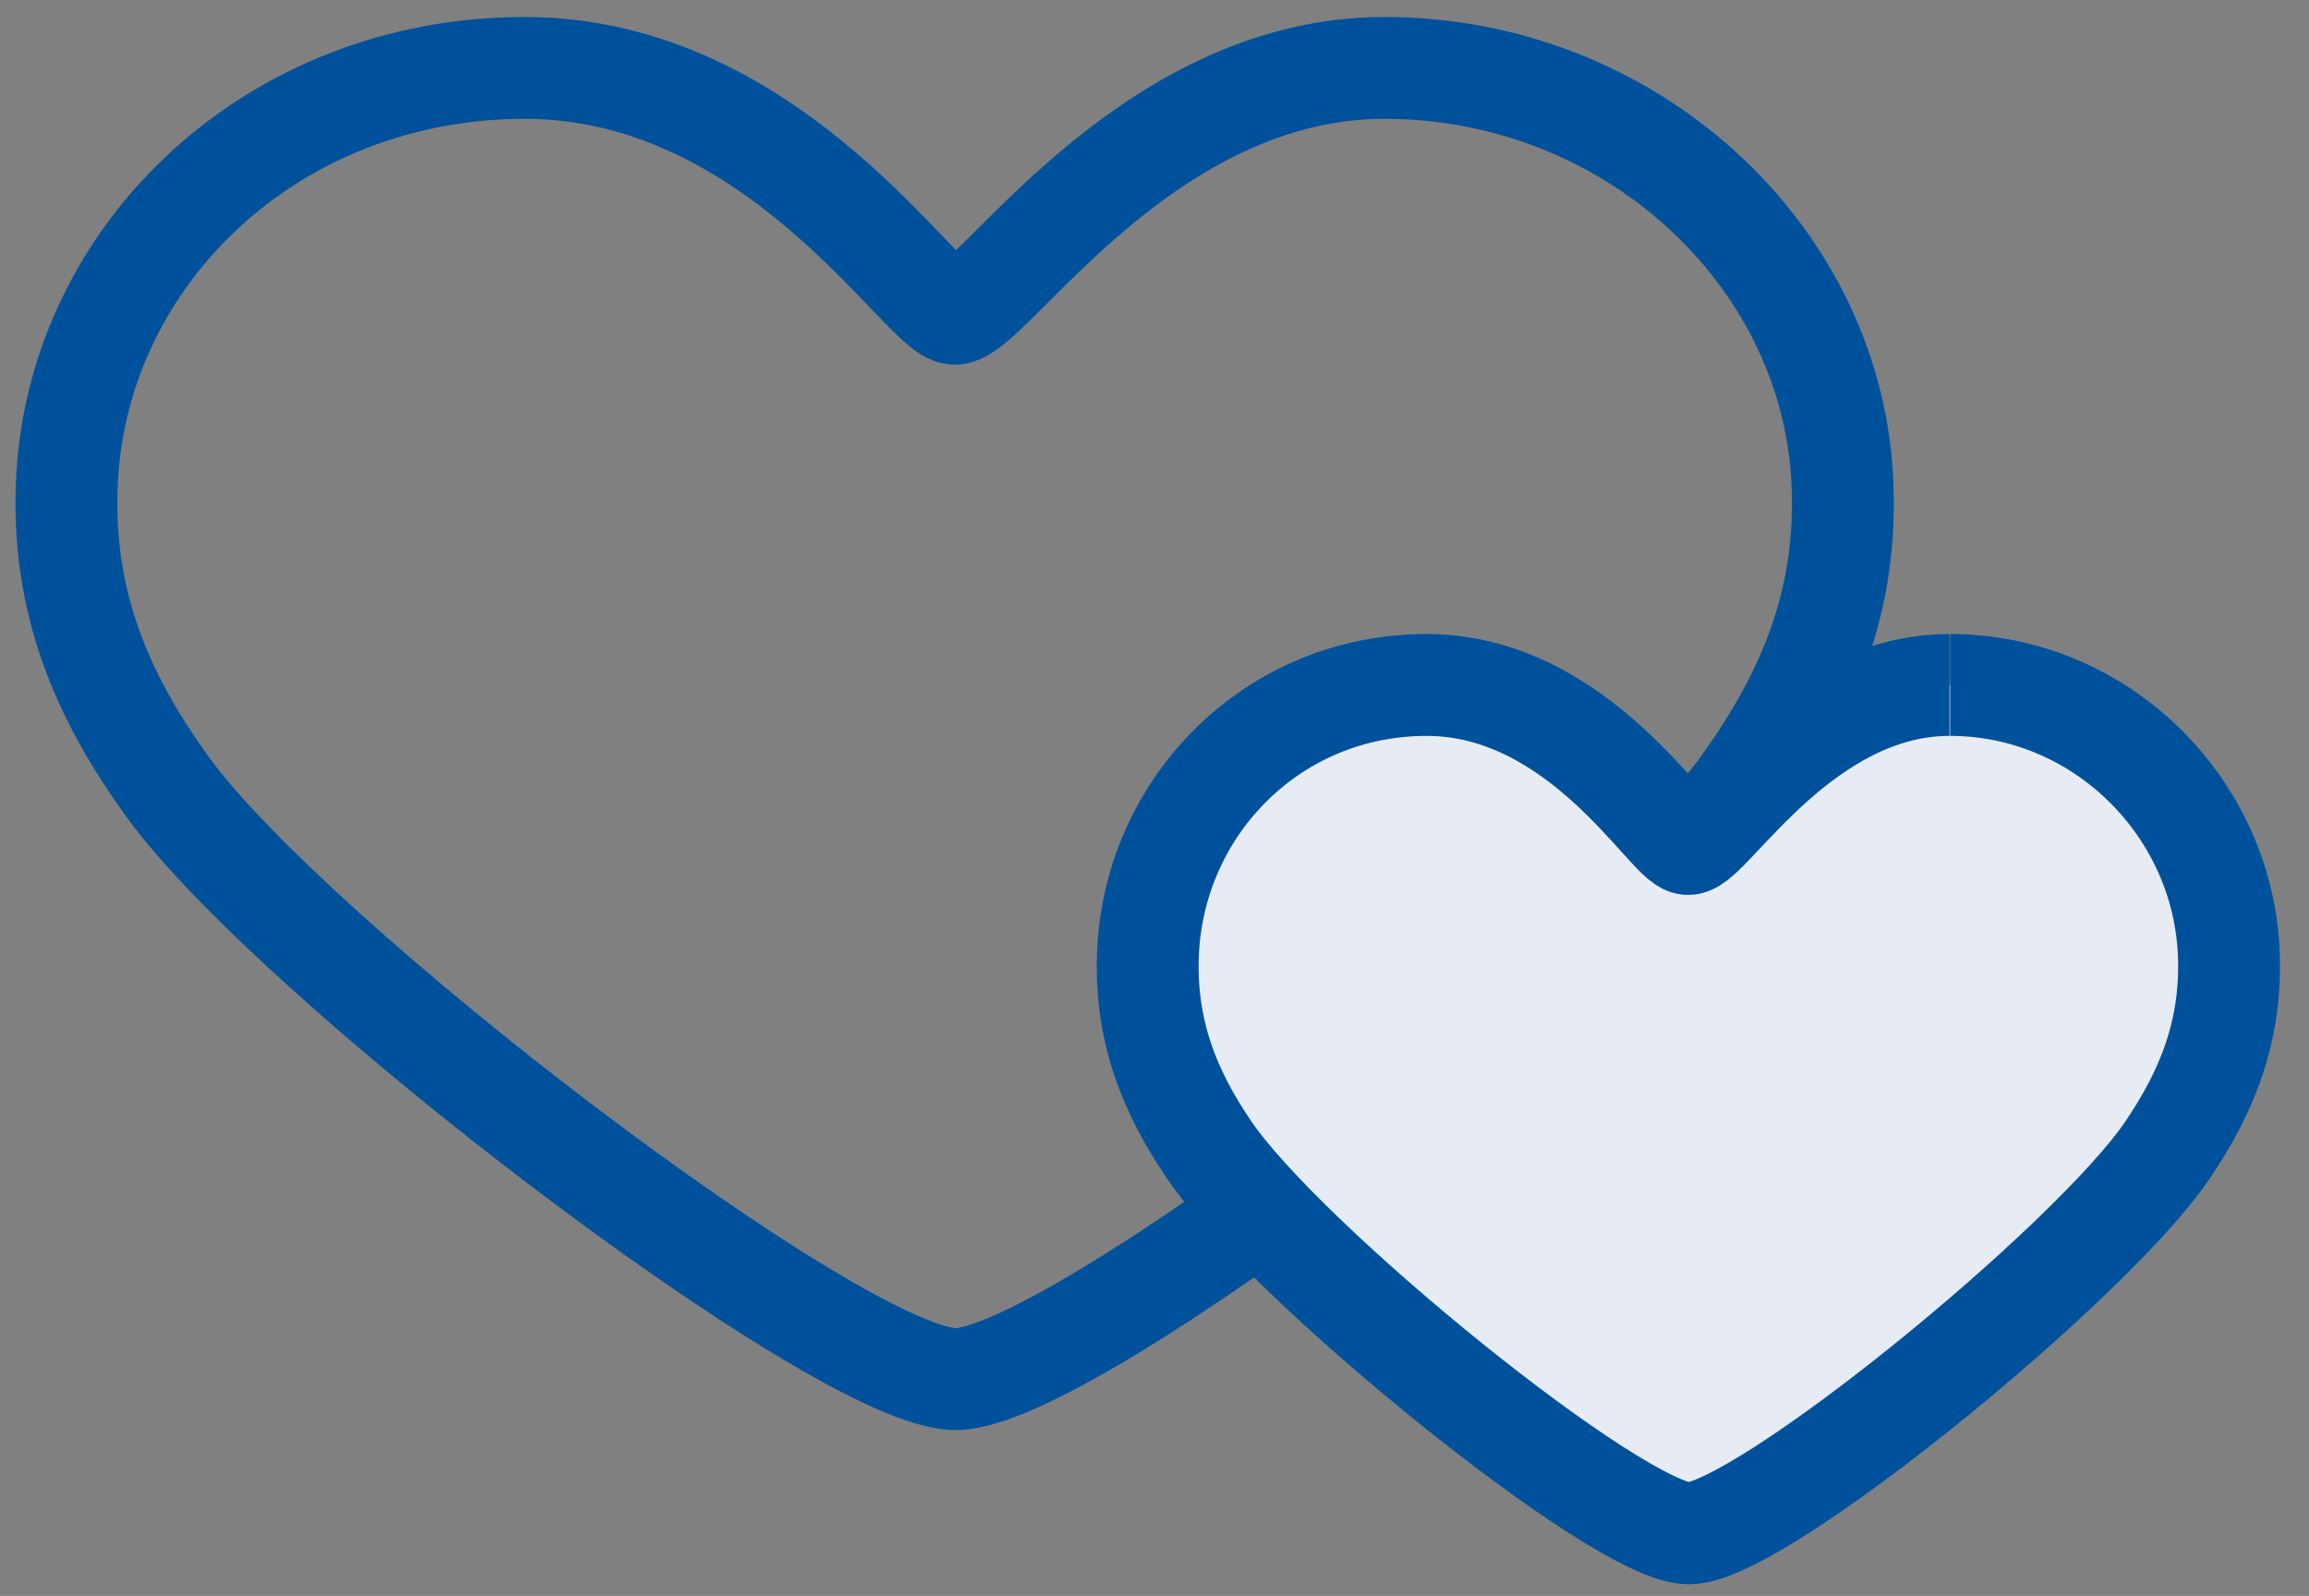
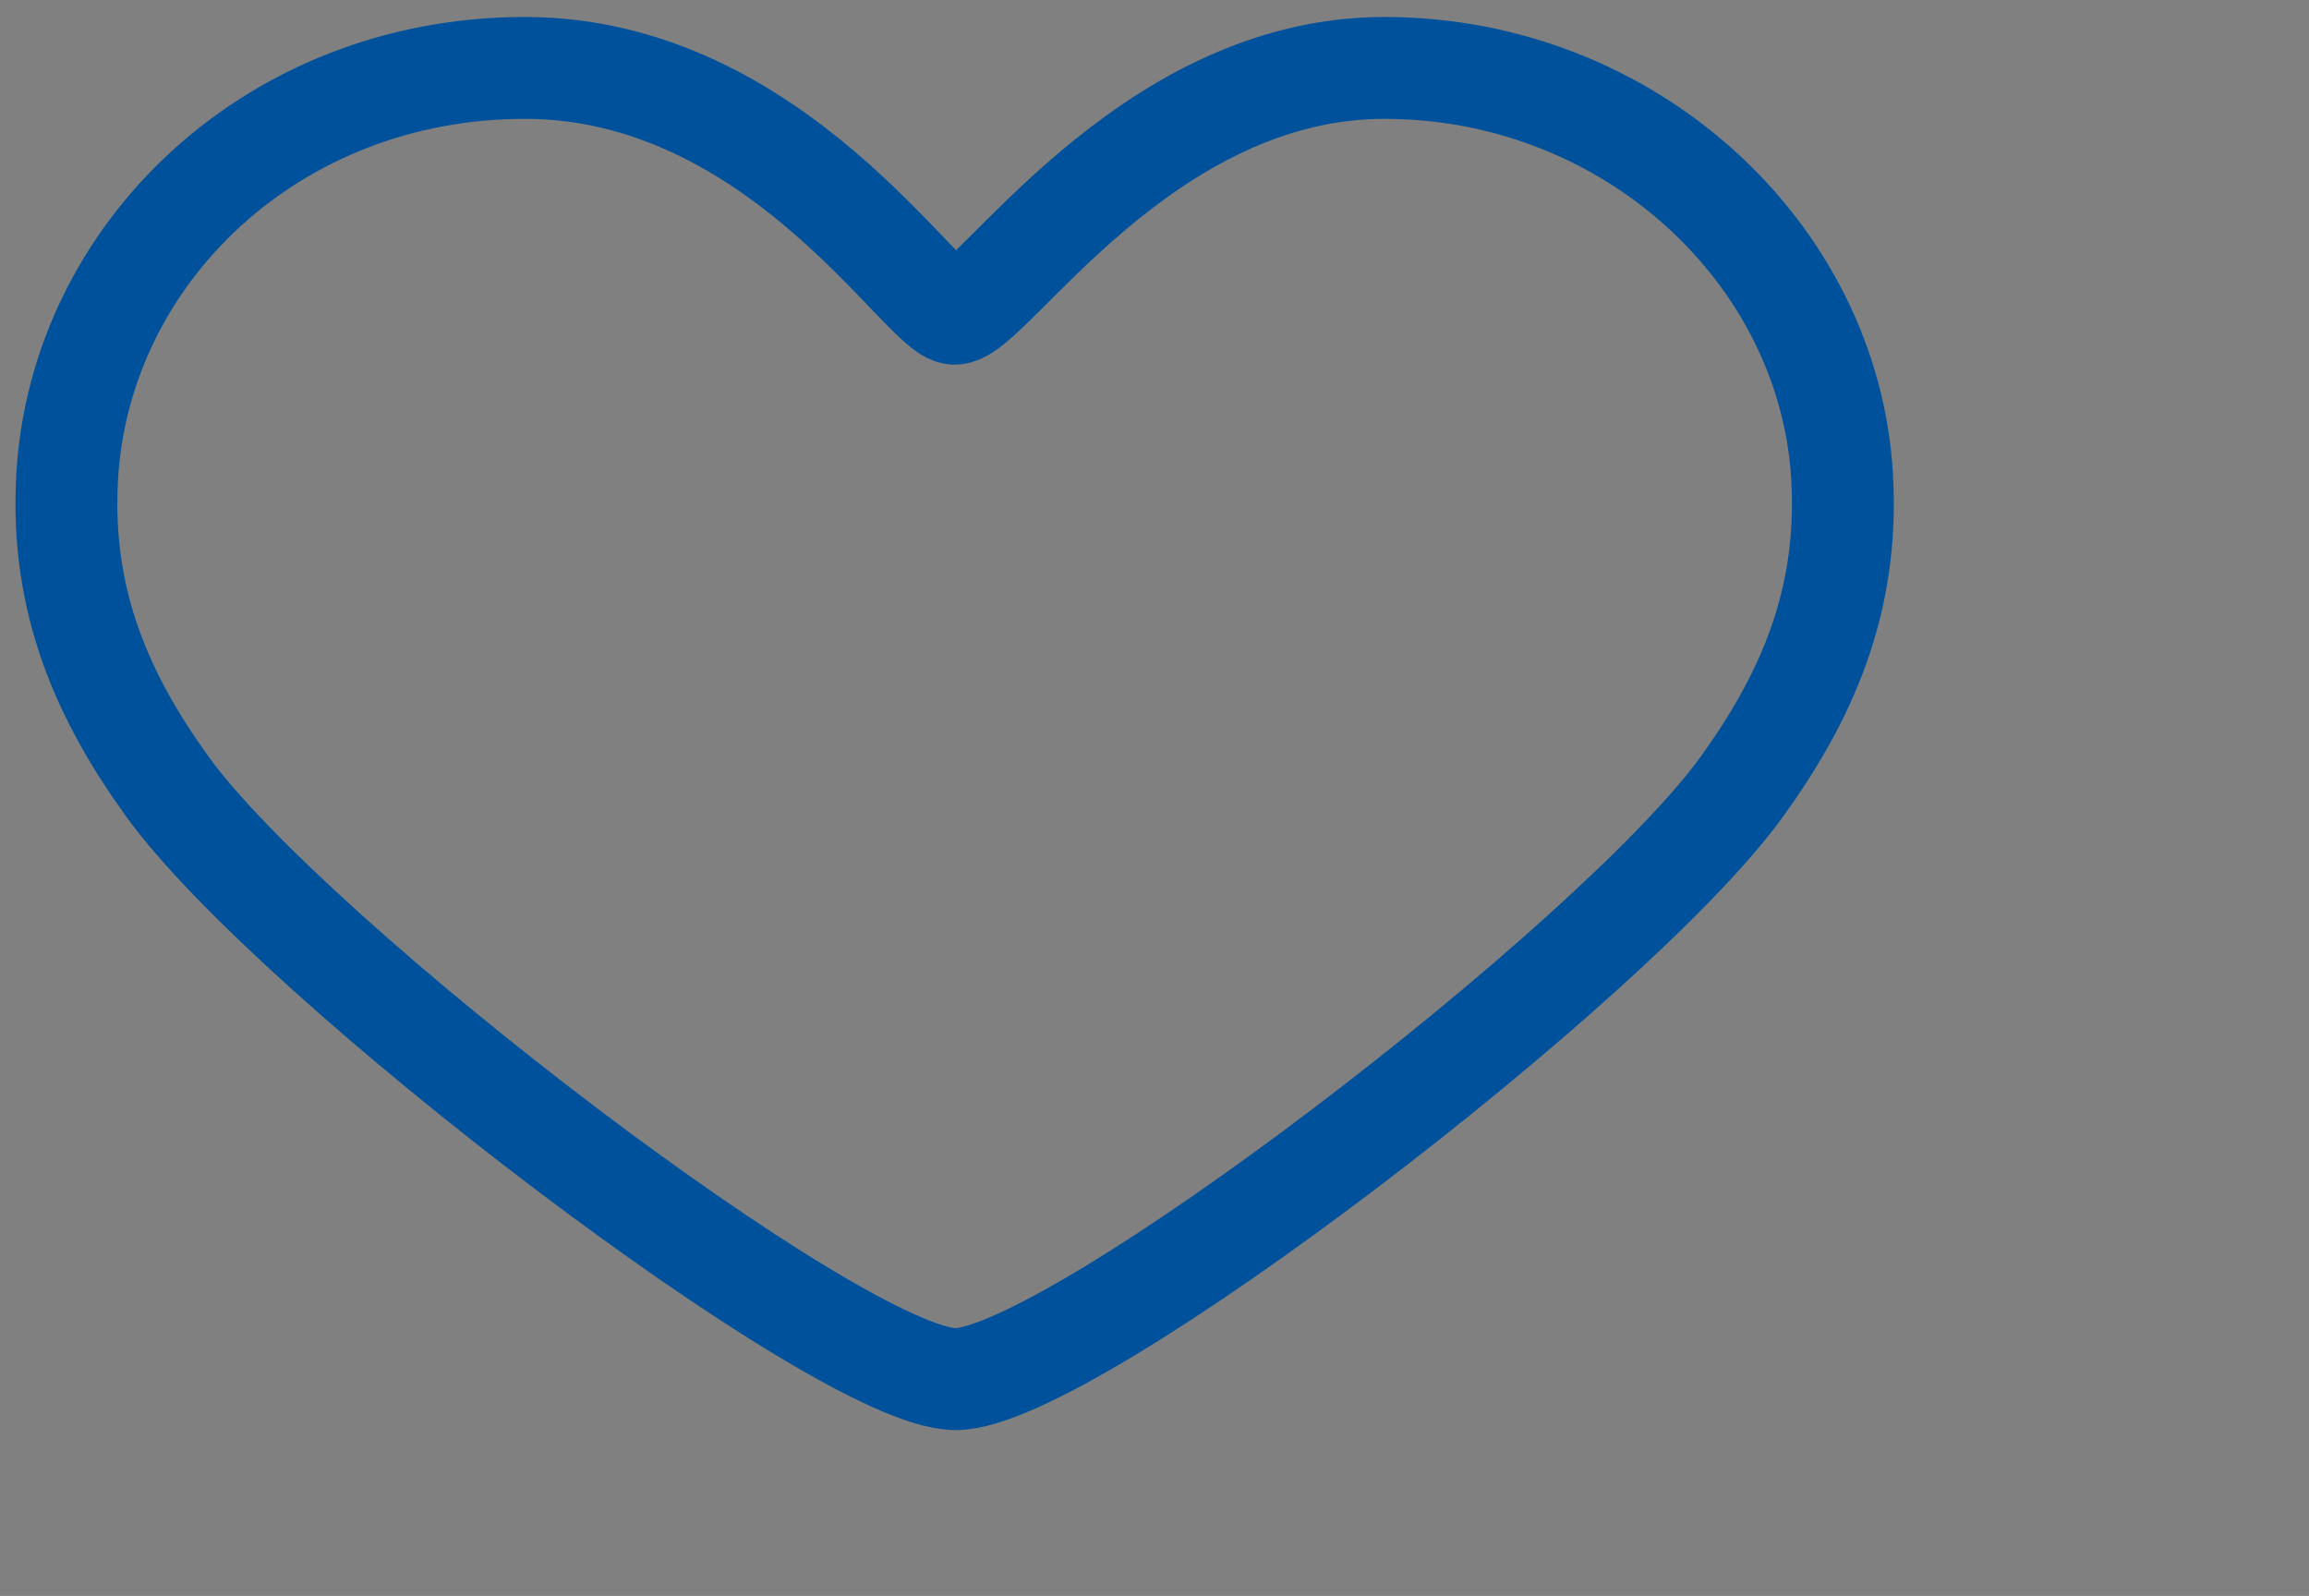
<svg xmlns="http://www.w3.org/2000/svg" width="68" height="47" viewBox="0 0 68 47" fill="none">
  <rect x="0" y="0" width="68" height="47" fill="#808080" stroke="none" />
  <path d="M40.771 2C33.676 2 29.179 9.239 28.114 9.239C27.184 9.239 22.867 2 15.457 2C8.048 2 2.364 7.443 1.979 14.03C1.761 17.753 3.07 20.583 4.917 23.148C8.606 28.274 24.746 40.615 28.14 40.615C31.533 40.615 47.596 28.321 51.311 23.148C53.165 20.571 54.467 17.753 54.249 14.03C53.864 7.443 47.975 2 40.771 2Z" stroke="#00519C" stroke-width="3" stroke-miterlimit="10" />
-   <path d="M57.413 20.172C53.098 20.172 50.362 24.855 49.714 24.855C49.148 24.855 46.519 20.172 42.015 20.172C37.511 20.172 34.05 23.695 33.814 27.959C33.684 30.37 34.48 32.2 35.606 33.859C37.852 37.176 47.668 45.158 49.738 45.158C51.807 45.158 61.576 37.205 63.84 33.859C64.966 32.189 65.761 30.364 65.632 27.959C65.396 23.695 61.817 20.172 57.431 20.172" fill="#E6EBF4" />
-   <path d="M57.413 20.172C53.098 20.172 50.362 24.855 49.714 24.855C49.148 24.855 46.519 20.172 42.015 20.172C37.511 20.172 34.05 23.695 33.814 27.959C33.684 30.37 34.48 32.2 35.606 33.859C37.852 37.176 47.668 45.158 49.738 45.158C51.807 45.158 61.576 37.205 63.84 33.859C64.966 32.189 65.761 30.364 65.632 27.959C65.396 23.695 61.817 20.172 57.431 20.172" stroke="#00519C" stroke-width="3" stroke-miterlimit="10" />
</svg>